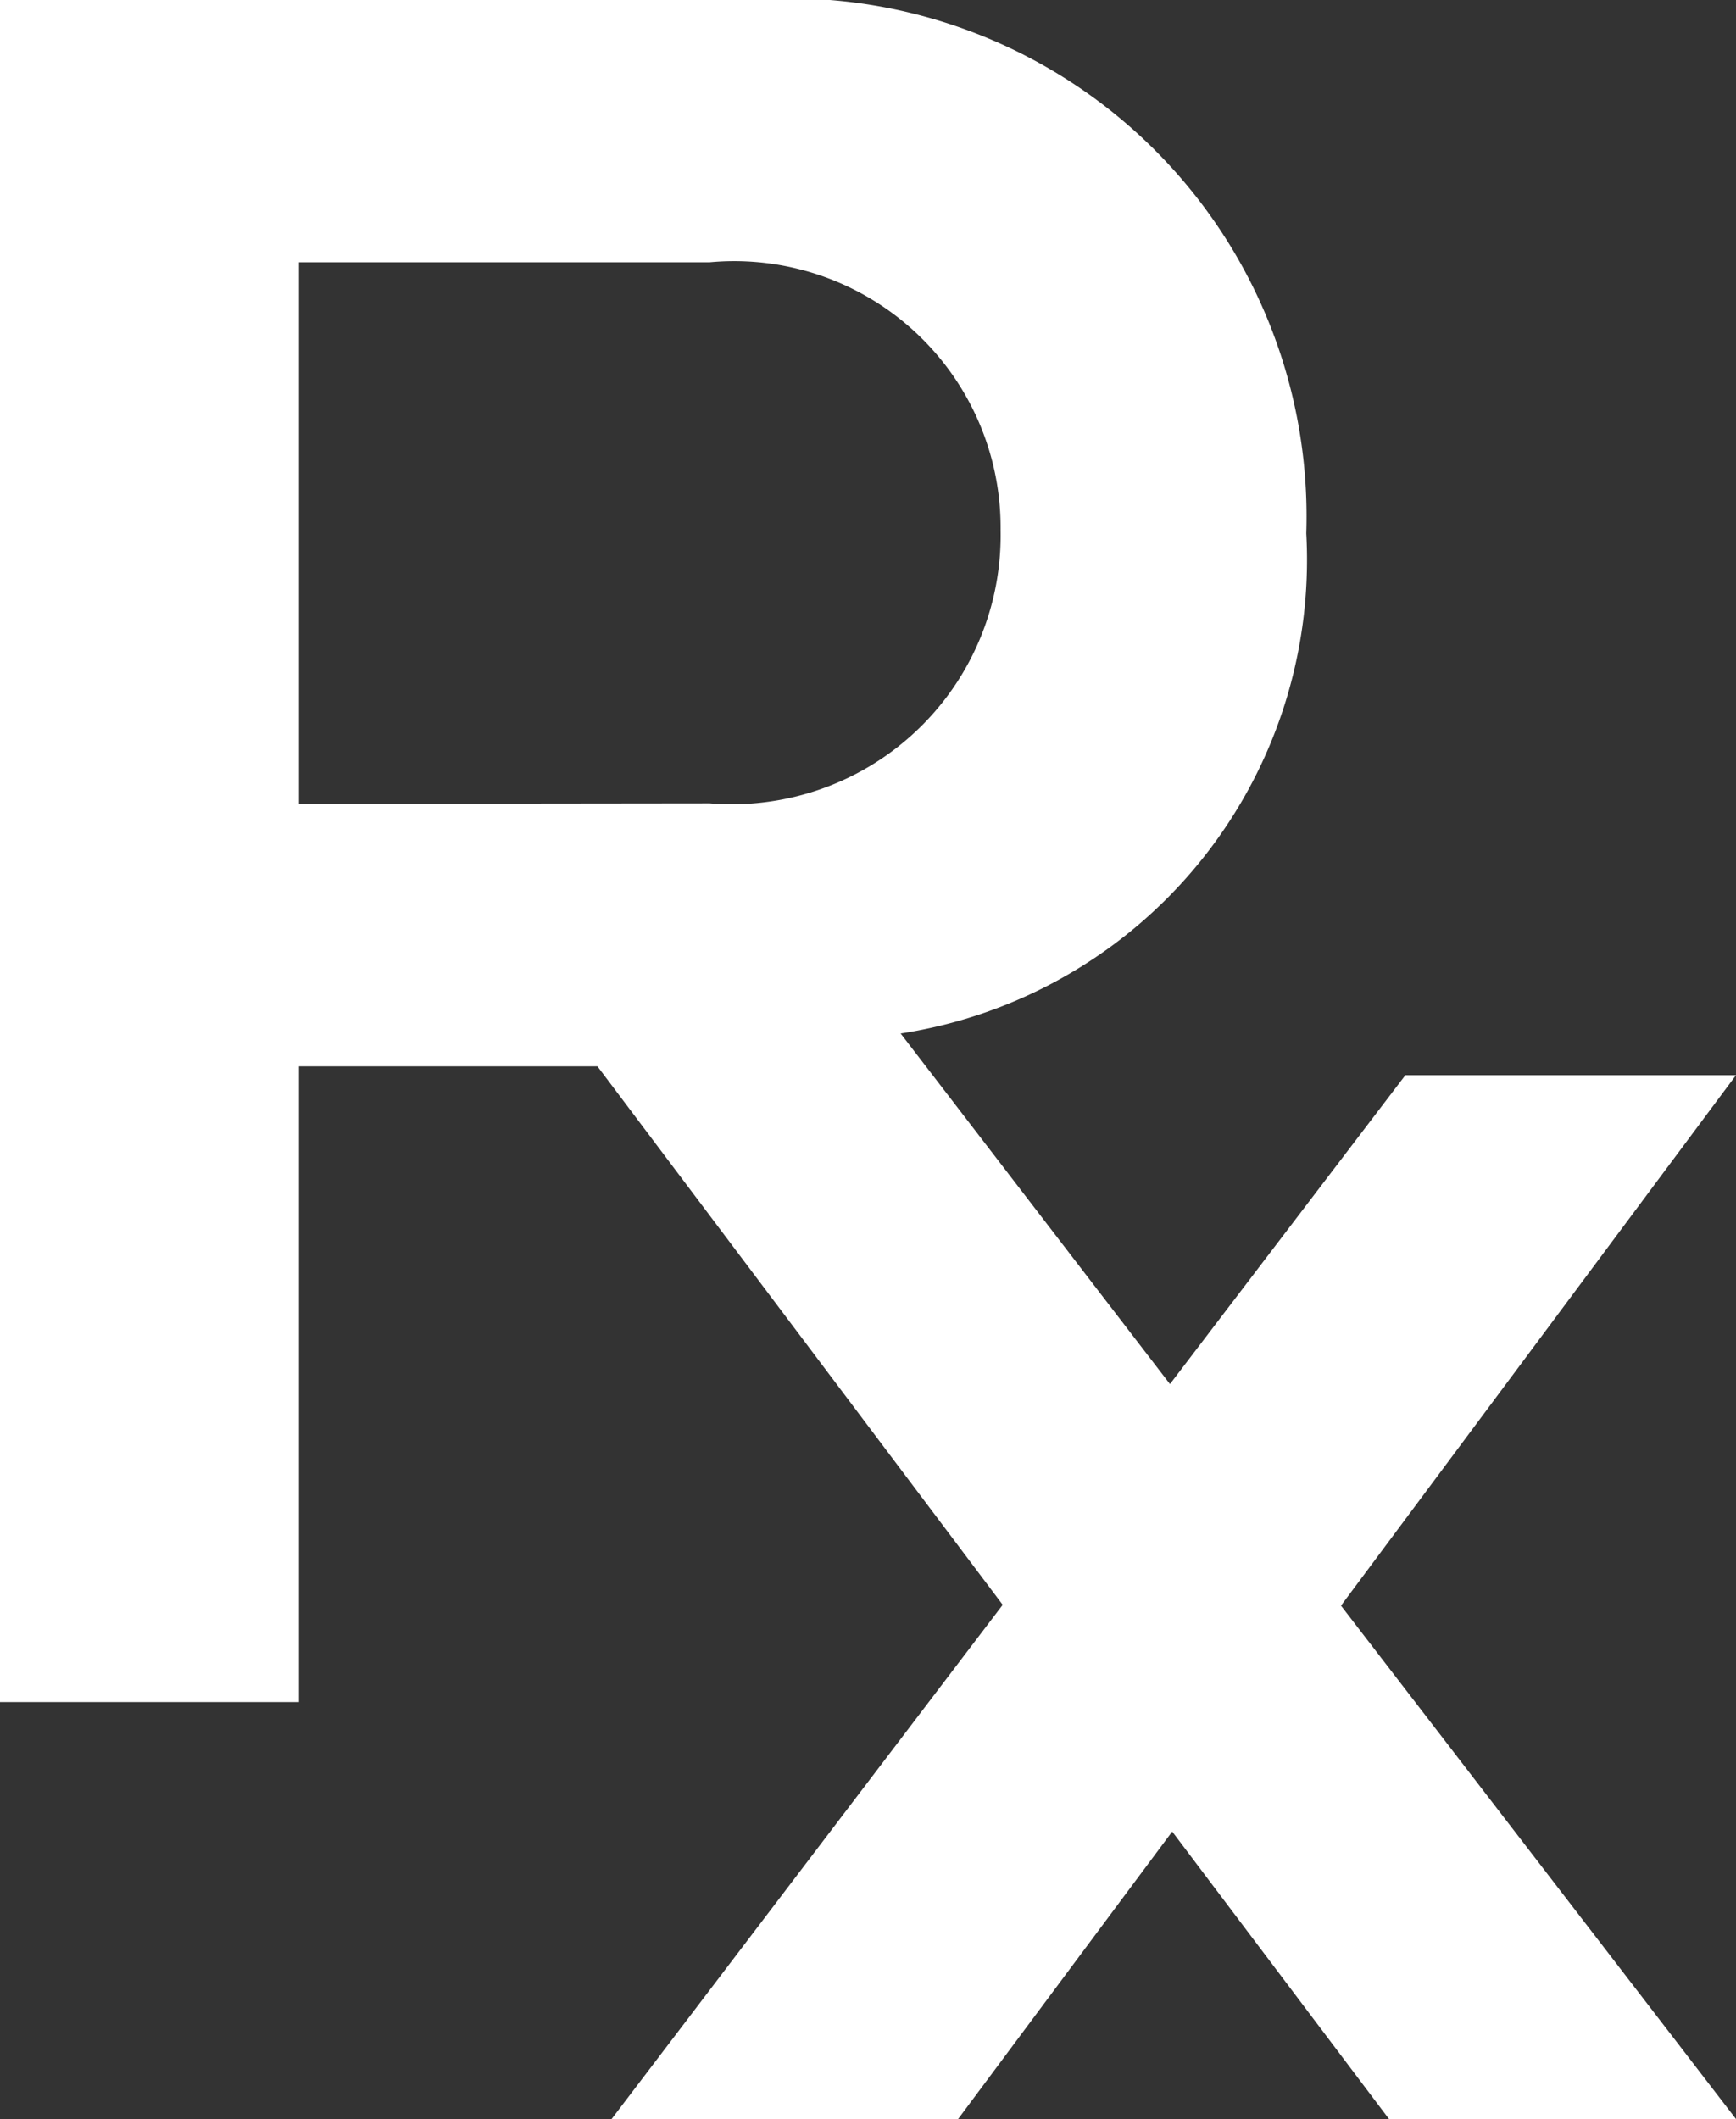
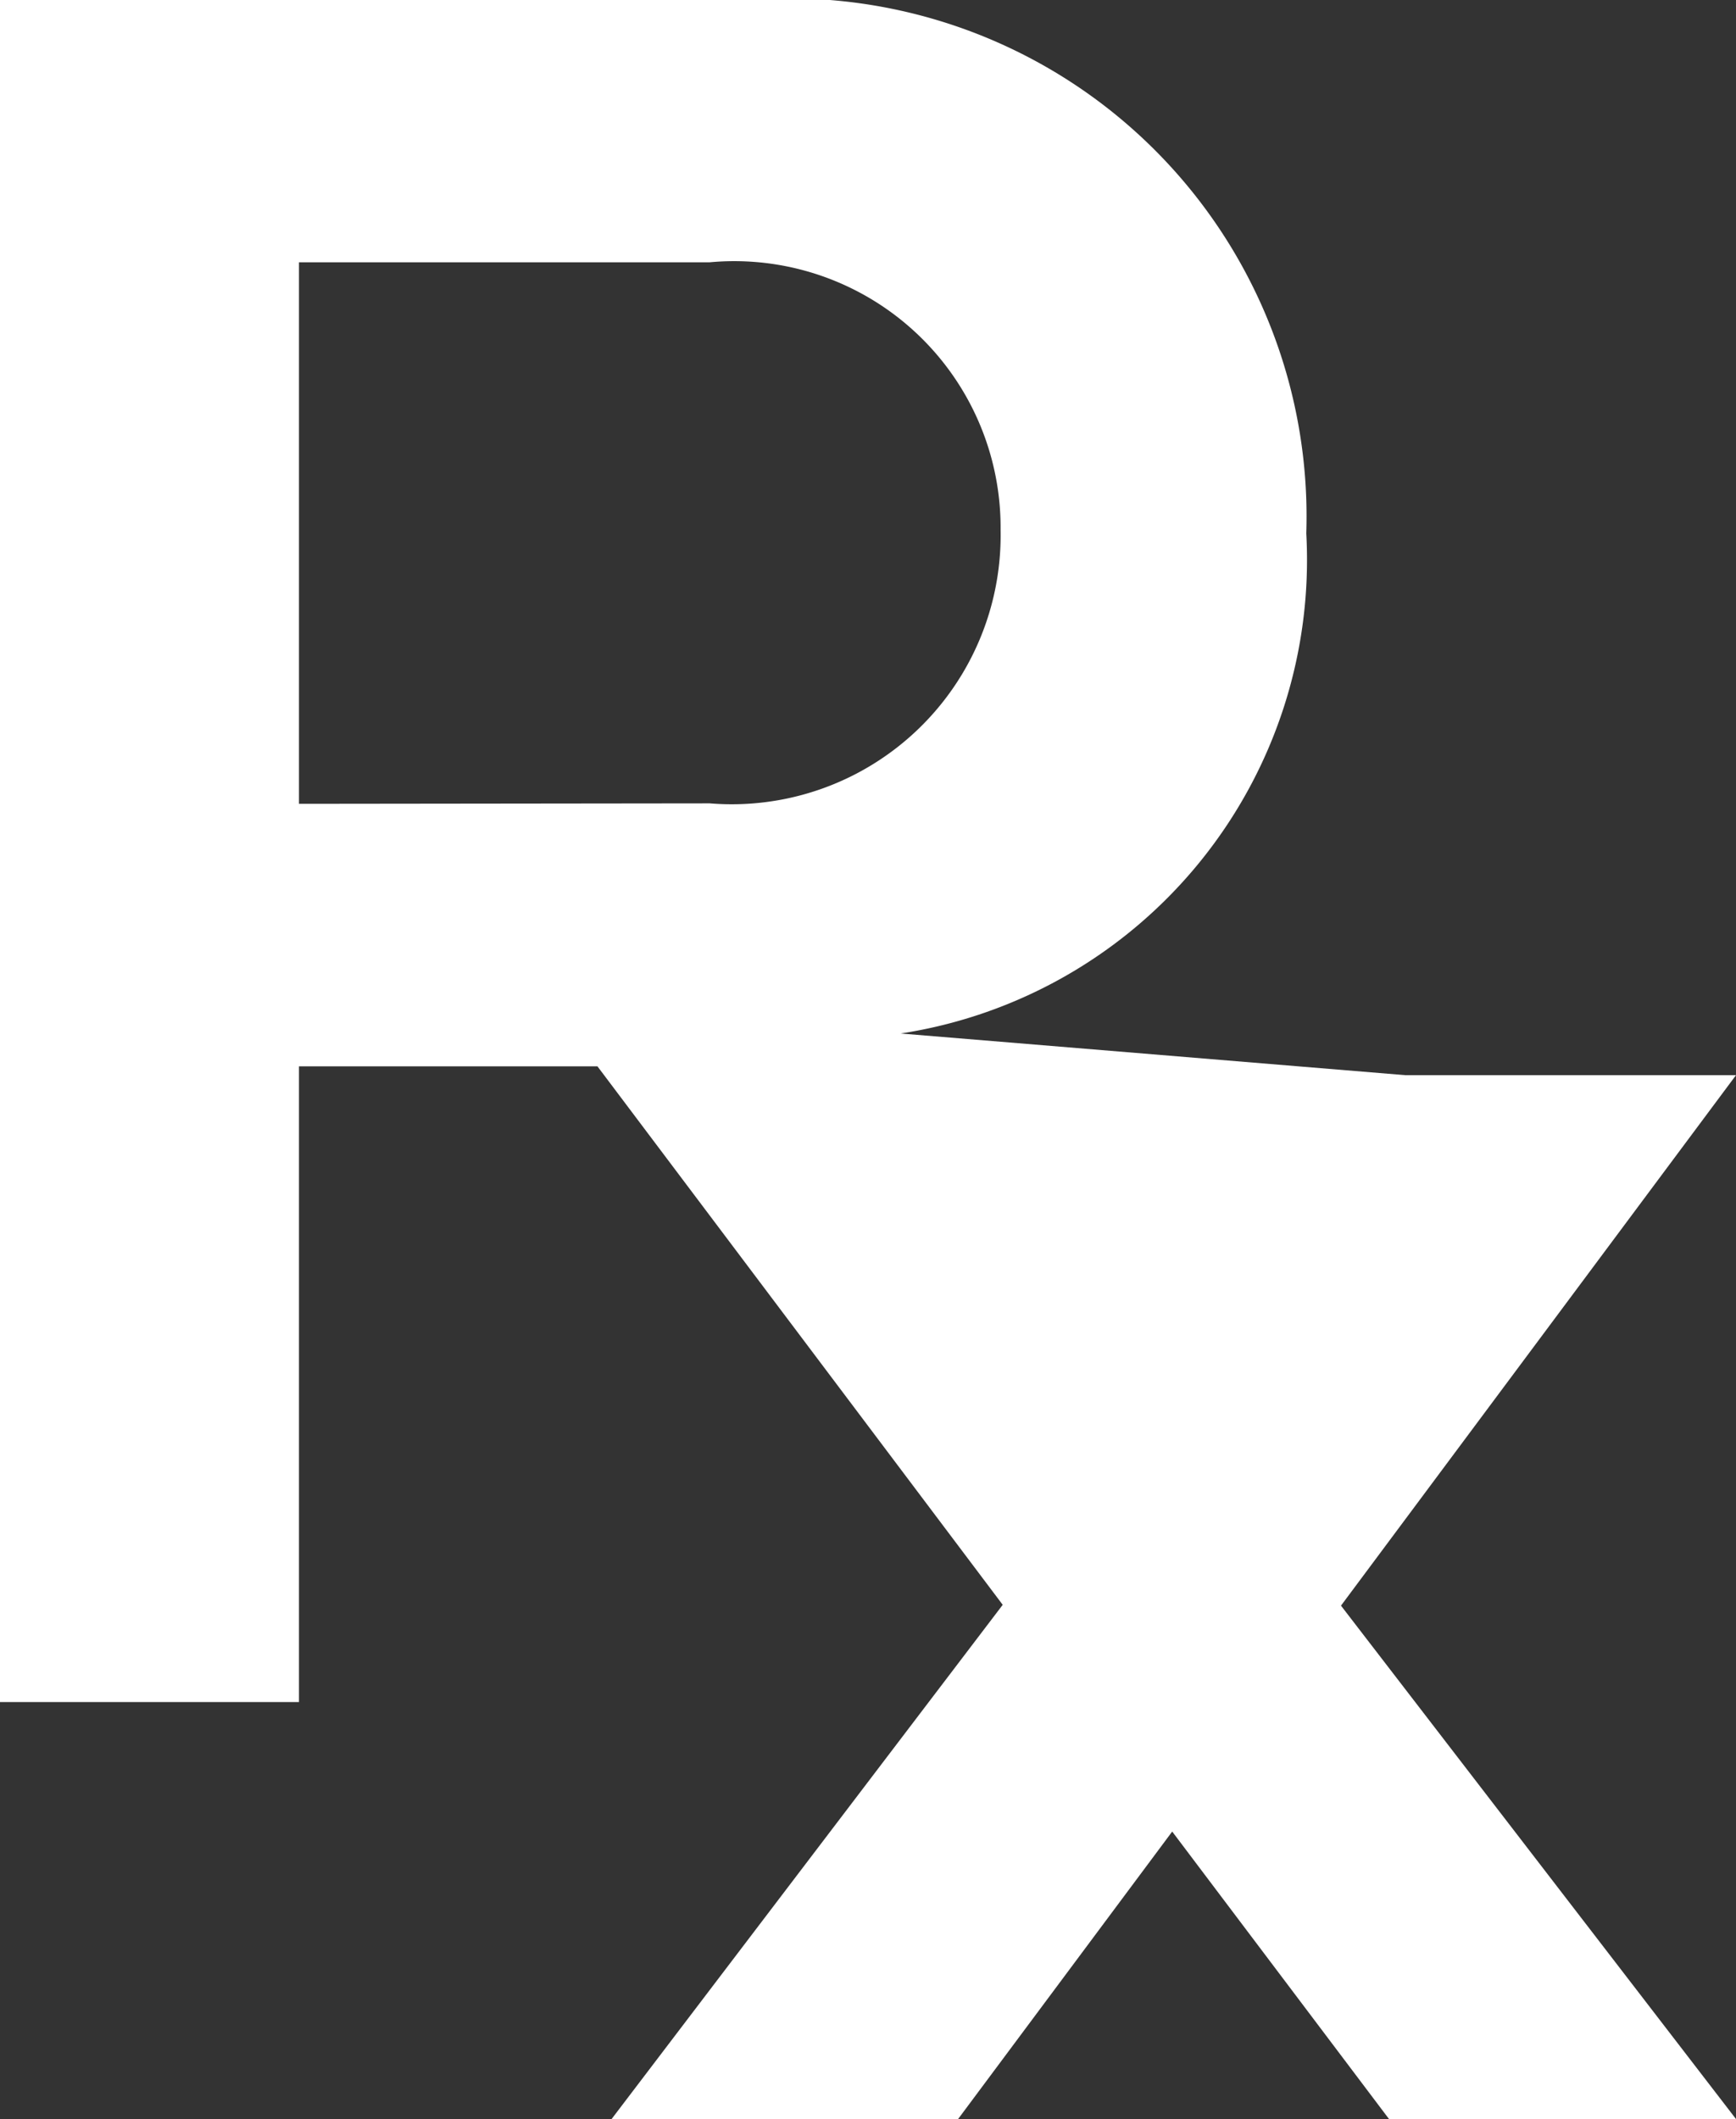
<svg xmlns="http://www.w3.org/2000/svg" width="14.749" height="18" viewBox="0 0 14.749 18">
  <rect x="0" y="0" width="14.749" height="18" fill="#333333" stroke="none" />
  <g id="_404408_drug_erx_medical_medication_pharmacy_icon" data-name="404408_drug_erx_medical_medication_pharmacy_icon" transform="translate(-11.56)">
-     <path id="Path_114957" data-name="Path 114957" d="M26.309,9.133H23.5l-2,2.624L19.212,8.779A4.07,4.07,0,0,0,22.658,4.53,4.4,4.4,0,0,0,17.911,0H11.56V14.458H14.1v-5.4h2.536l3.443,4.574L16.756,18H19.7l1.819-2.442L23.361,18h2.948l-3.356-4.361ZM14.1,6.828v-4.6h3.49a2.263,2.263,0,0,1,2.471,2.276,2.284,2.284,0,0,1-2.471,2.32Z" transform="translate(0)" fill="#fff" />
+     <path id="Path_114957" data-name="Path 114957" d="M26.309,9.133H23.5L19.212,8.779A4.07,4.07,0,0,0,22.658,4.53,4.4,4.4,0,0,0,17.911,0H11.56V14.458H14.1v-5.4h2.536l3.443,4.574L16.756,18H19.7l1.819-2.442L23.361,18h2.948l-3.356-4.361ZM14.1,6.828v-4.6h3.49a2.263,2.263,0,0,1,2.471,2.276,2.284,2.284,0,0,1-2.471,2.32Z" transform="translate(0)" fill="#fff" />
  </g>
</svg>